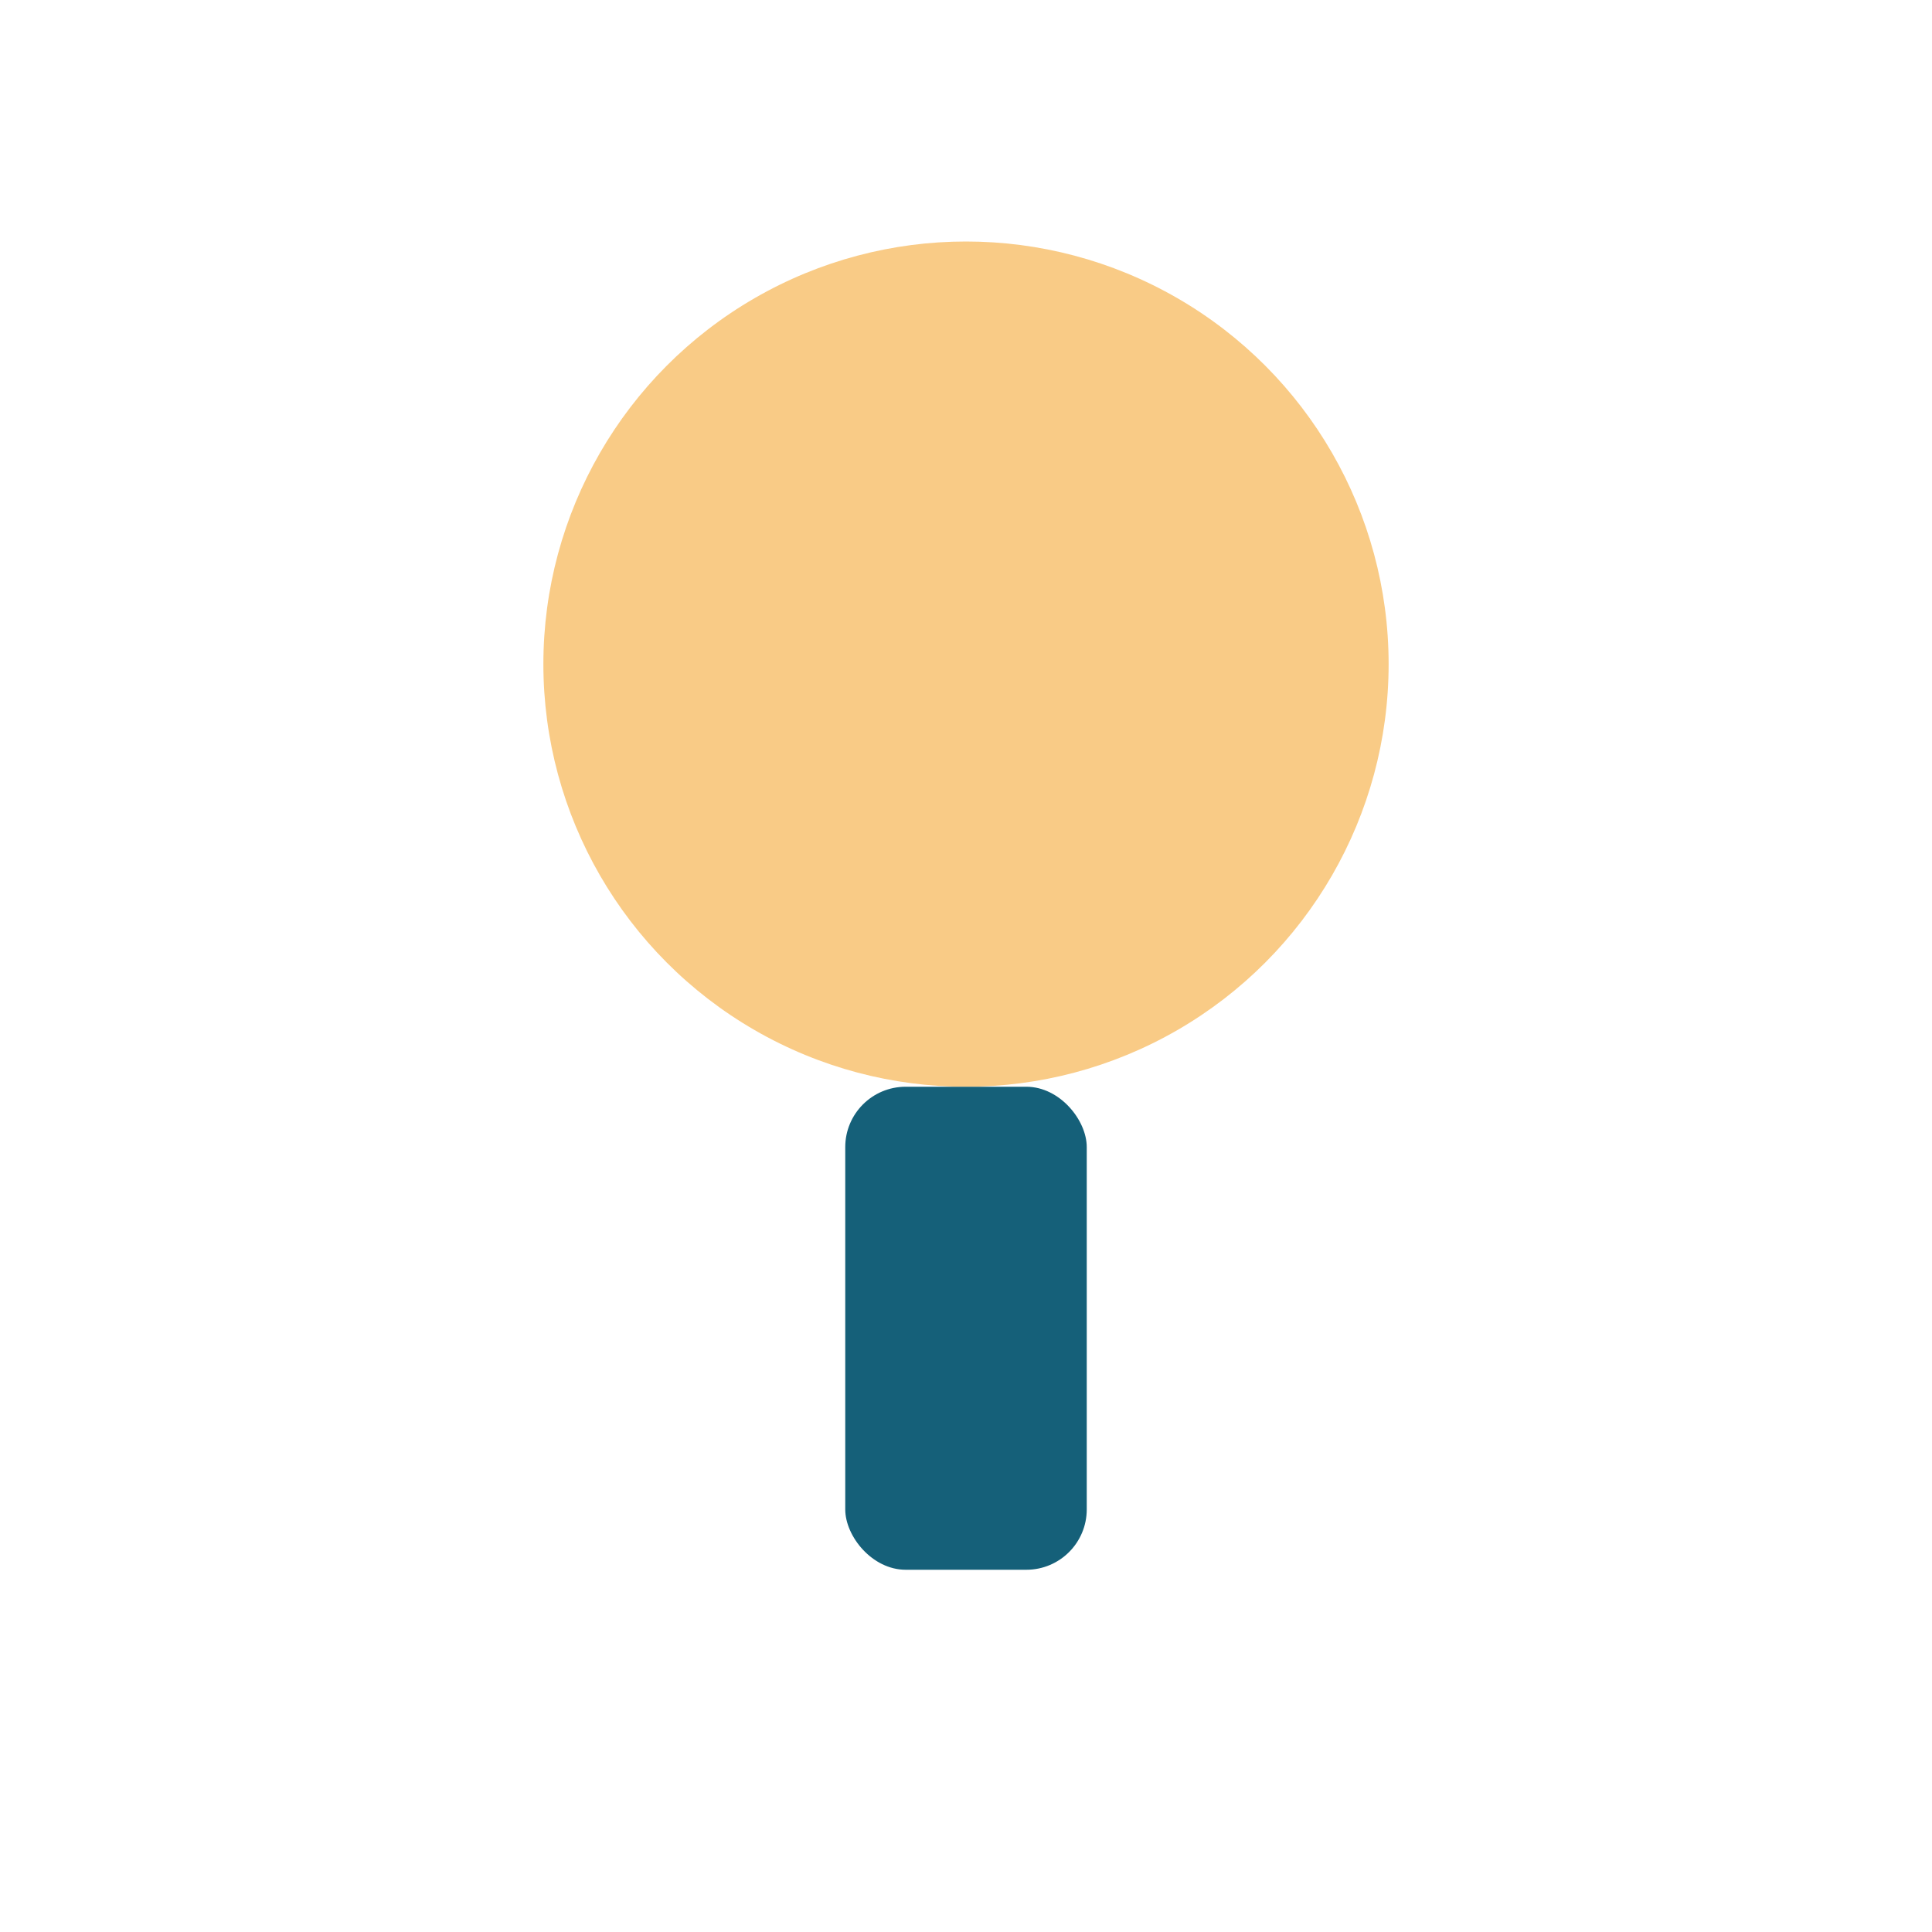
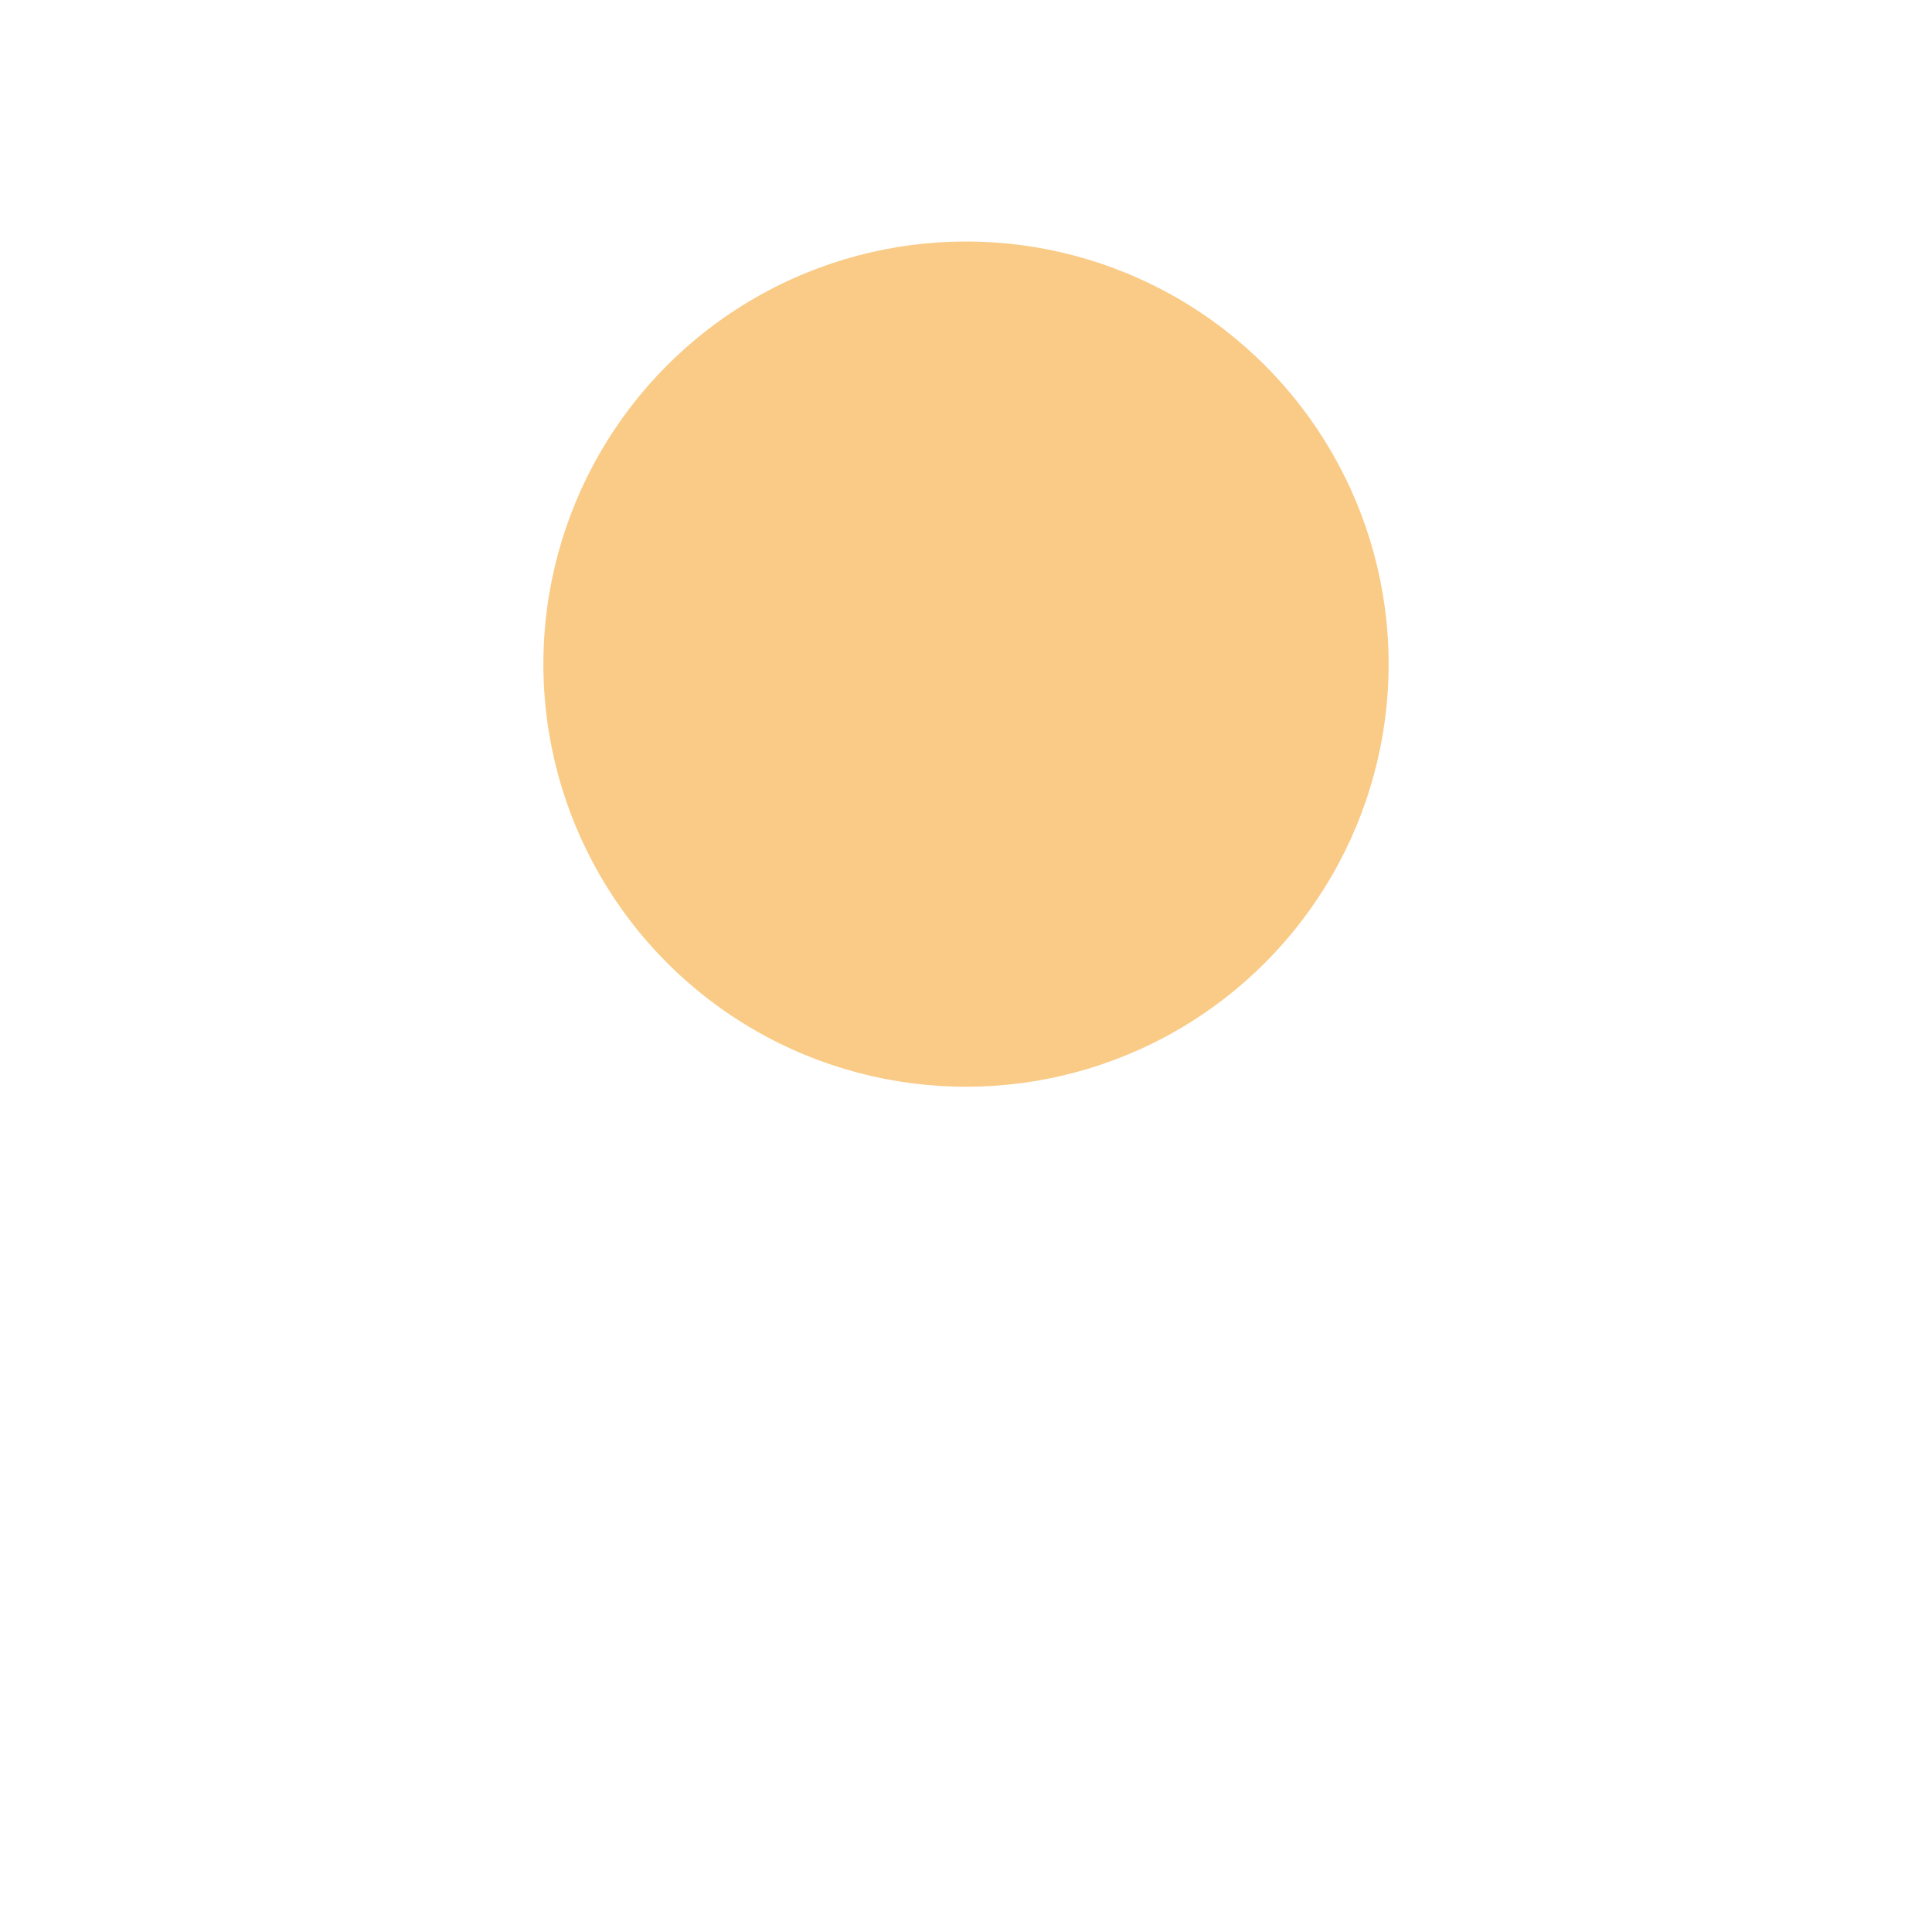
<svg xmlns="http://www.w3.org/2000/svg" width="32" height="32" viewBox="0 0 32 32">
  <circle cx="16" cy="11" r="7" fill="#F9CB86" />
-   <rect x="14" y="18" width="4" height="8" rx="1" fill="#156079" />
</svg>